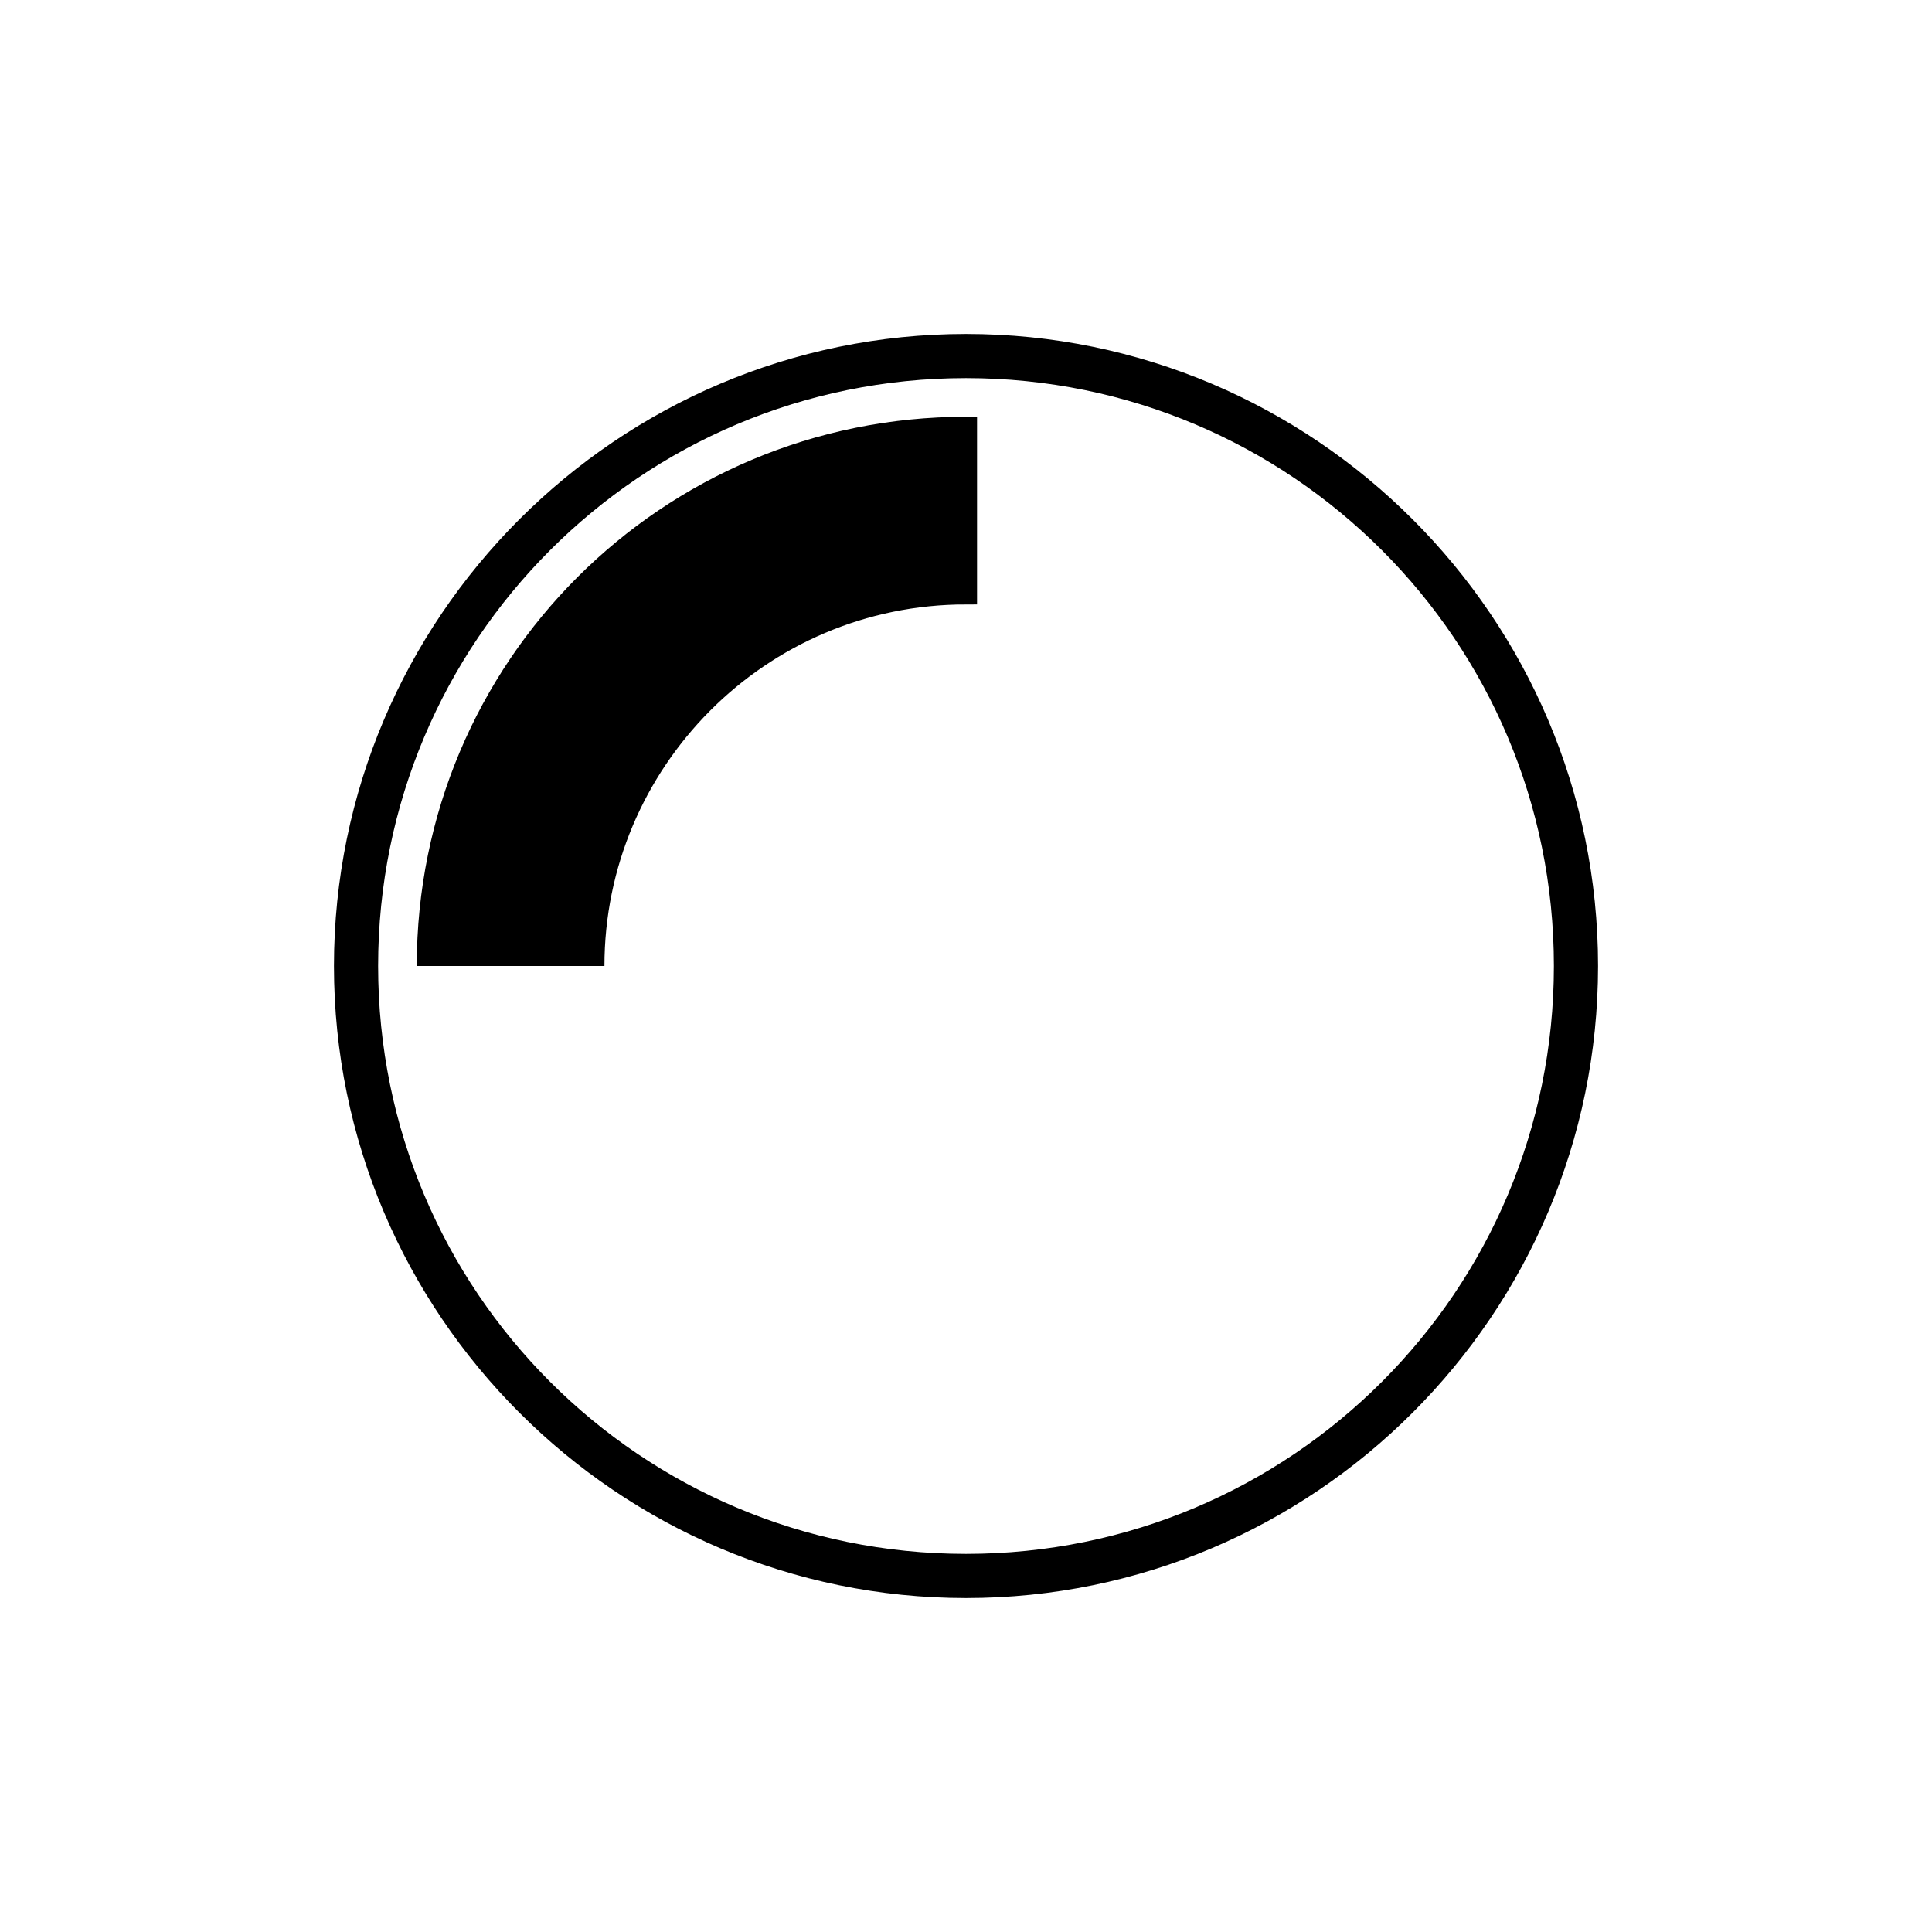
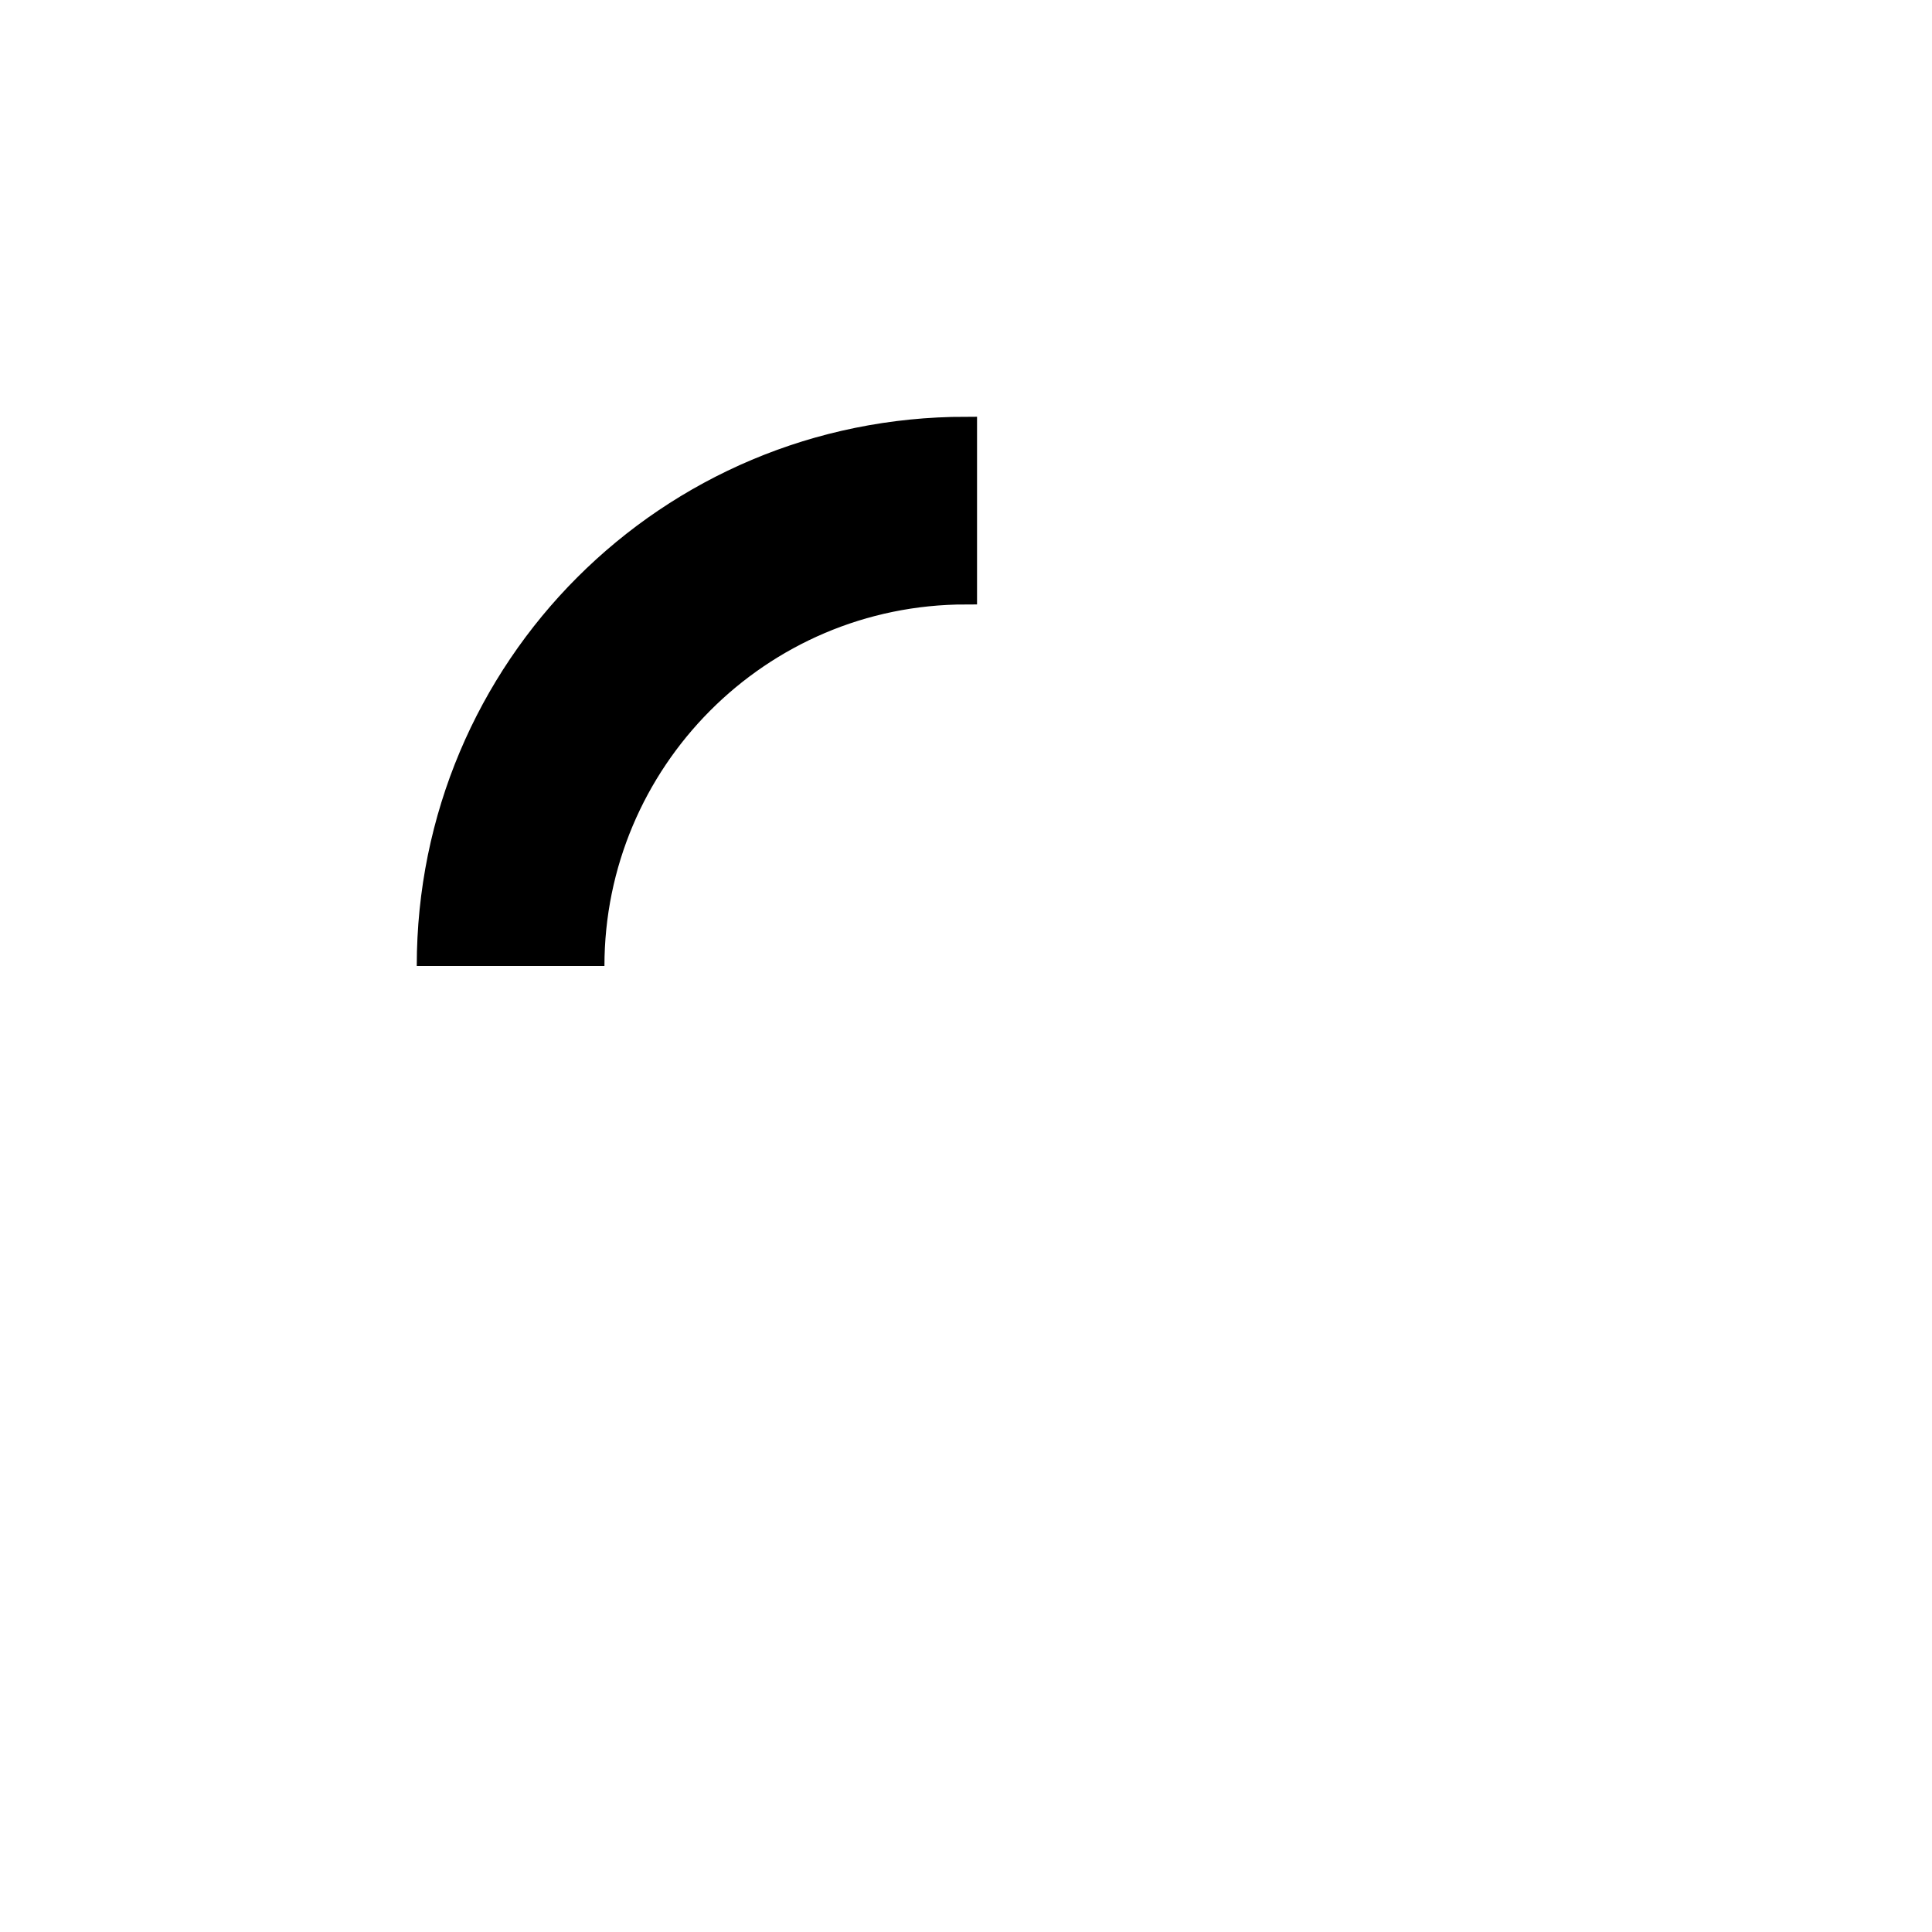
<svg xmlns="http://www.w3.org/2000/svg" id="Layer_1" data-name="Layer 1" version="1.1" viewBox="0 0 70 70">
  <defs>
    <style>
      .cls-1 {
        fill: #000;
        stroke: #000;
        stroke-miterlimit: 10;
        stroke-width: .8px;
      }
    </style>
  </defs>
-   <path class="cls-1" d="M35,56.7c-12,0-21.7-9.7-21.7-21.7s9.7-21.7,21.7-21.7,21.7,9.7,21.7,21.7-9.7,21.7-21.7,21.7ZM35,57.5c12.4,0,22.5-10.1,22.5-22.5s-10.1-22.5-22.5-22.5-22.5,10.1-22.5,22.5,10.1,22.5,22.5,22.5Z" />
  <path class="cls-1" d="M21.5,35c0-7.4,6-13.5,13.5-13.5v-6c-10.8,0-19.5,8.7-19.5,19.5" />
</svg>